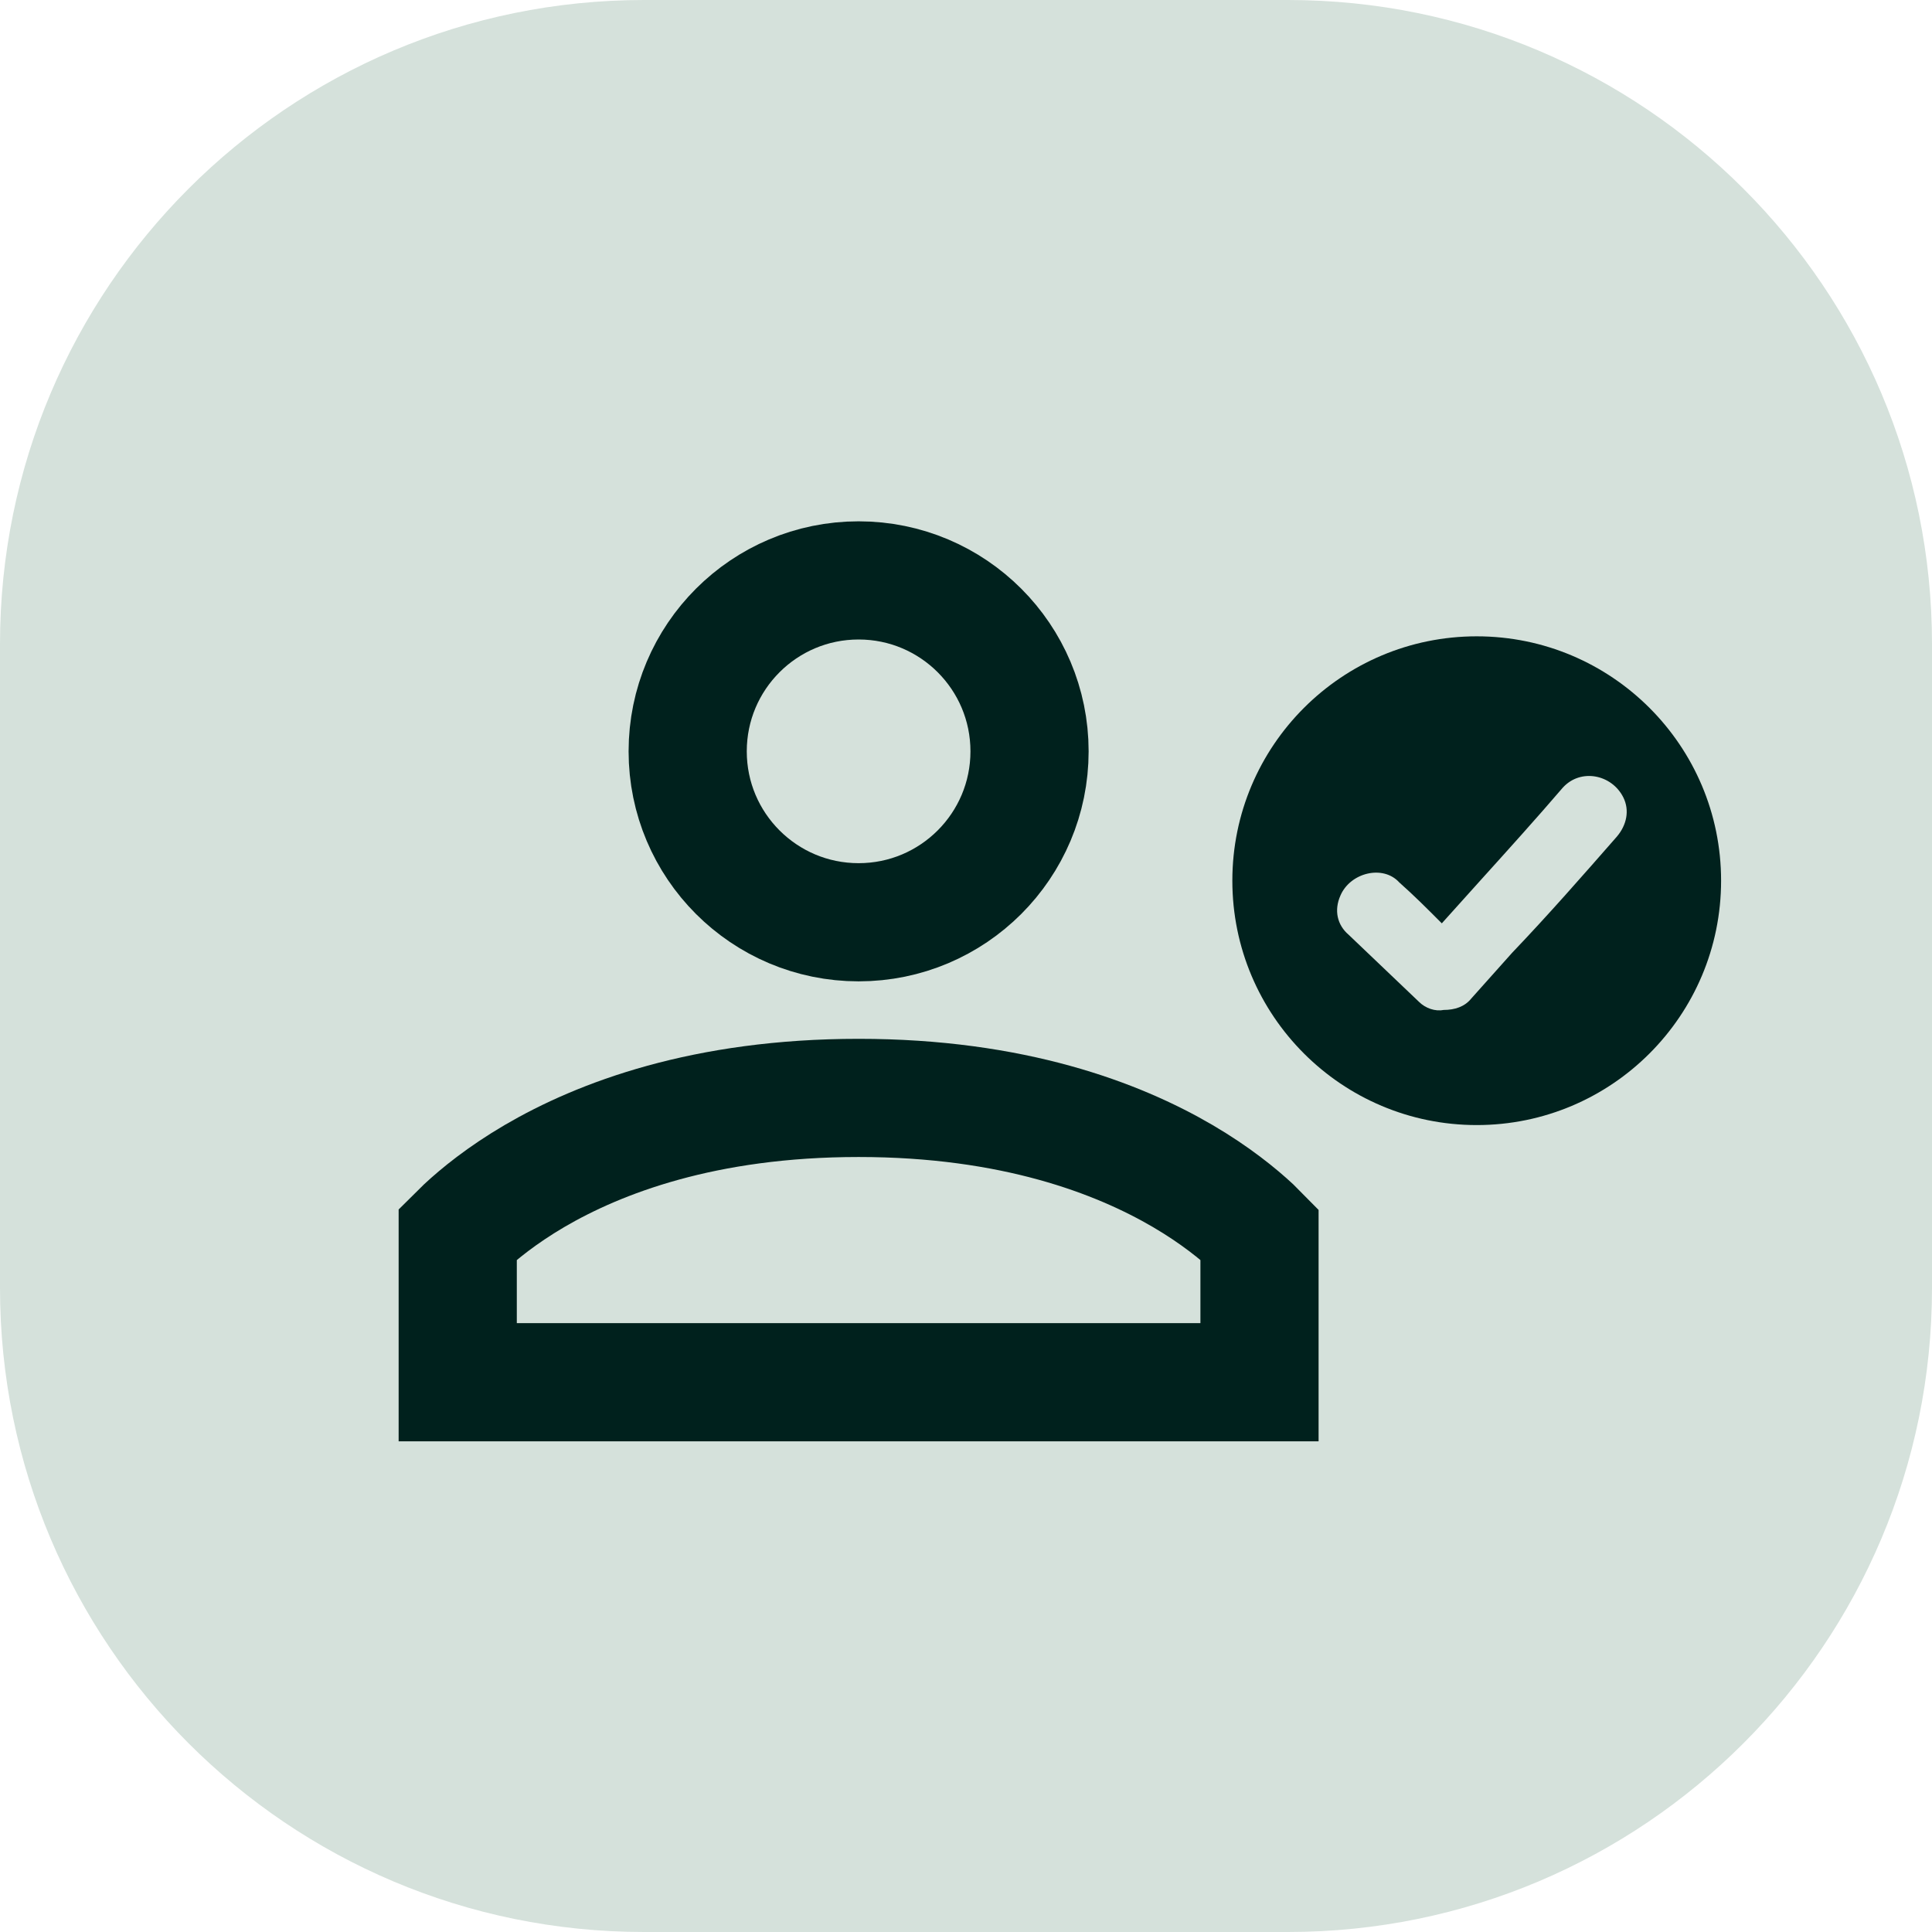
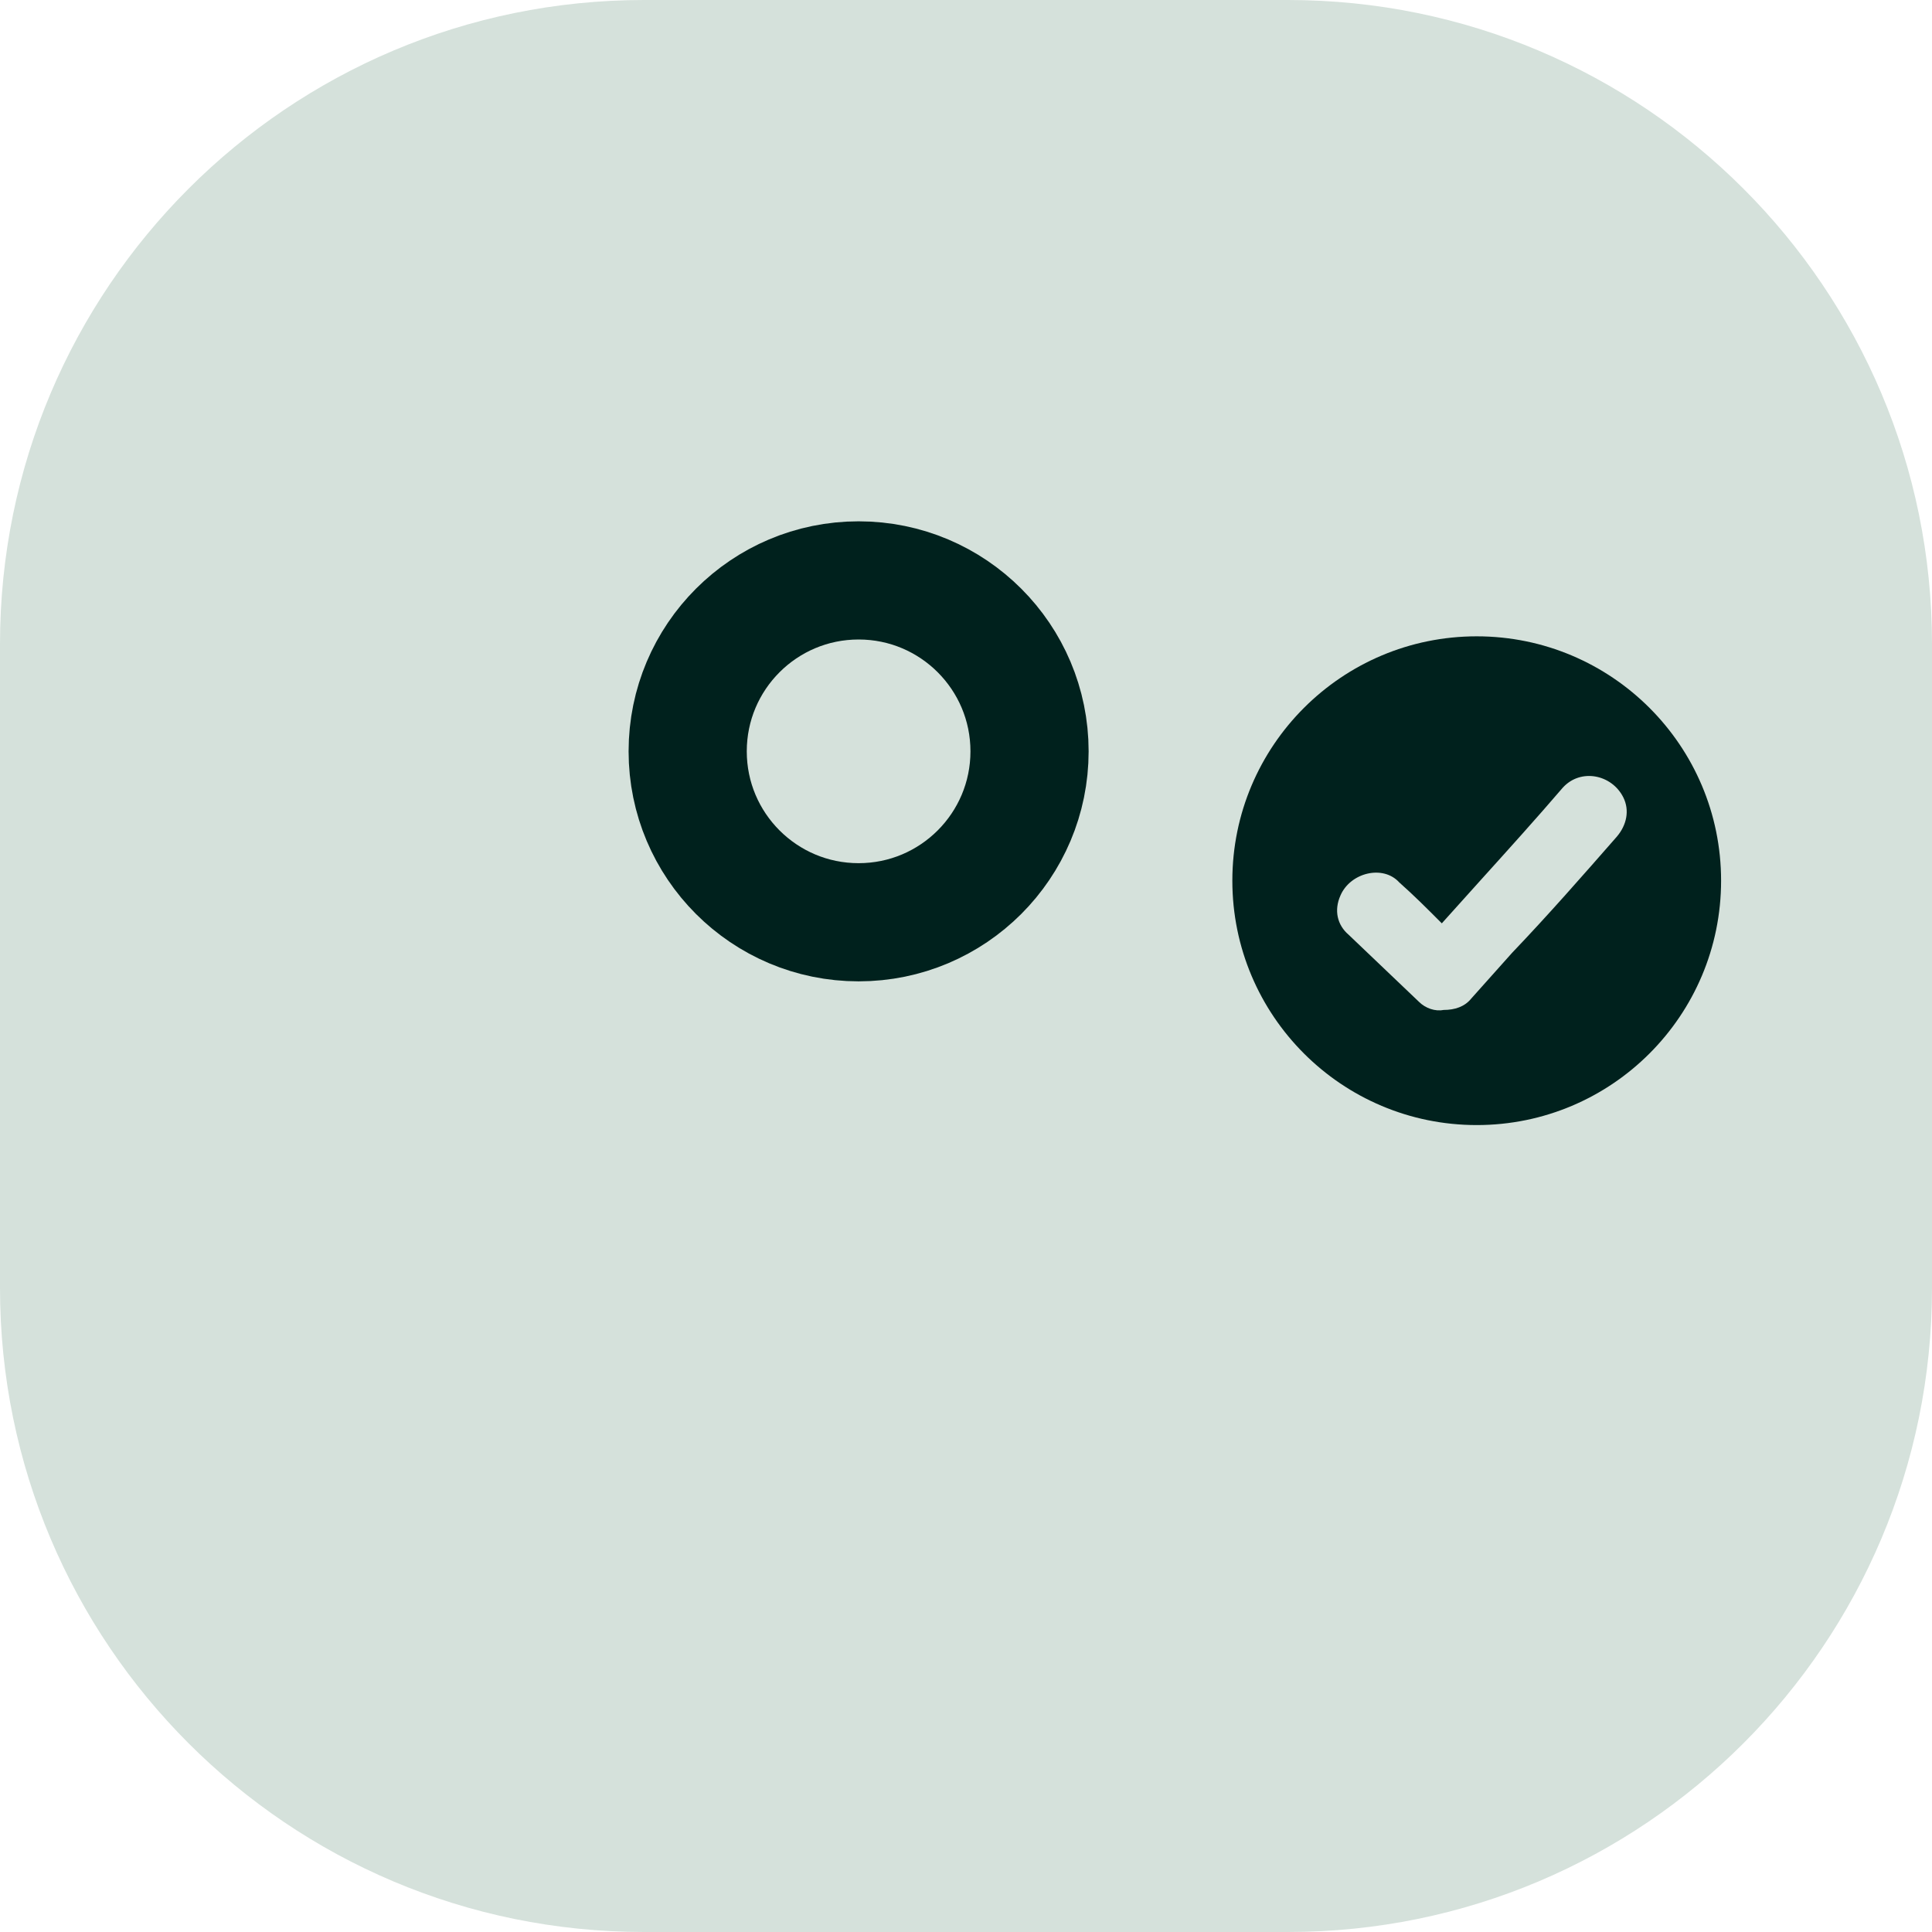
<svg xmlns="http://www.w3.org/2000/svg" width="36" height="36" viewBox="0 0 36 36" fill="none">
  <path d="M24 0H12C5.373 0 0 5.373 0 12V24C0 30.627 5.373 36 12 36H24C30.627 36 36 30.627 36 24V12C36 5.373 30.627 0 24 0Z" fill="#D5E1DB" />
-   <path d="M8.529 25.756V22.993C8.566 22.956 8.607 22.916 8.653 22.873C8.922 22.622 9.351 22.271 9.959 21.914C11.169 21.206 13.121 20.458 15.999 20.458C18.877 20.458 20.829 21.206 22.039 21.914C22.648 22.271 23.076 22.622 23.346 22.873C23.392 22.916 23.433 22.956 23.469 22.993V25.756H8.529Z" stroke="#00211D" stroke-width="2.202" />
  <circle cx="15.999" cy="14" r="3.185" stroke="#00211D" stroke-width="2.202" />
  <path fill-rule="evenodd" clip-rule="evenodd" d="M27.517 20.964C30.031 20.964 32.07 18.925 32.07 16.41C32.07 13.896 30.031 11.857 27.517 11.857C25.002 11.857 22.963 13.896 22.963 16.41C22.963 18.925 25.002 20.964 27.517 20.964ZM25.13 17.418L26.44 18.667C26.562 18.789 26.745 18.85 26.897 18.819C27.11 18.819 27.293 18.758 27.415 18.606L28.177 17.753C28.847 17.052 29.487 16.321 30.127 15.59C30.309 15.377 30.37 15.102 30.248 14.858C30.035 14.432 29.456 14.31 29.121 14.676C28.625 15.254 28.115 15.819 27.601 16.388C27.357 16.659 27.112 16.93 26.866 17.205C26.592 16.93 26.349 16.687 26.074 16.443C25.77 16.108 25.16 16.26 24.977 16.687C24.855 16.961 24.916 17.235 25.13 17.418Z" fill="#00211D" />
</svg>